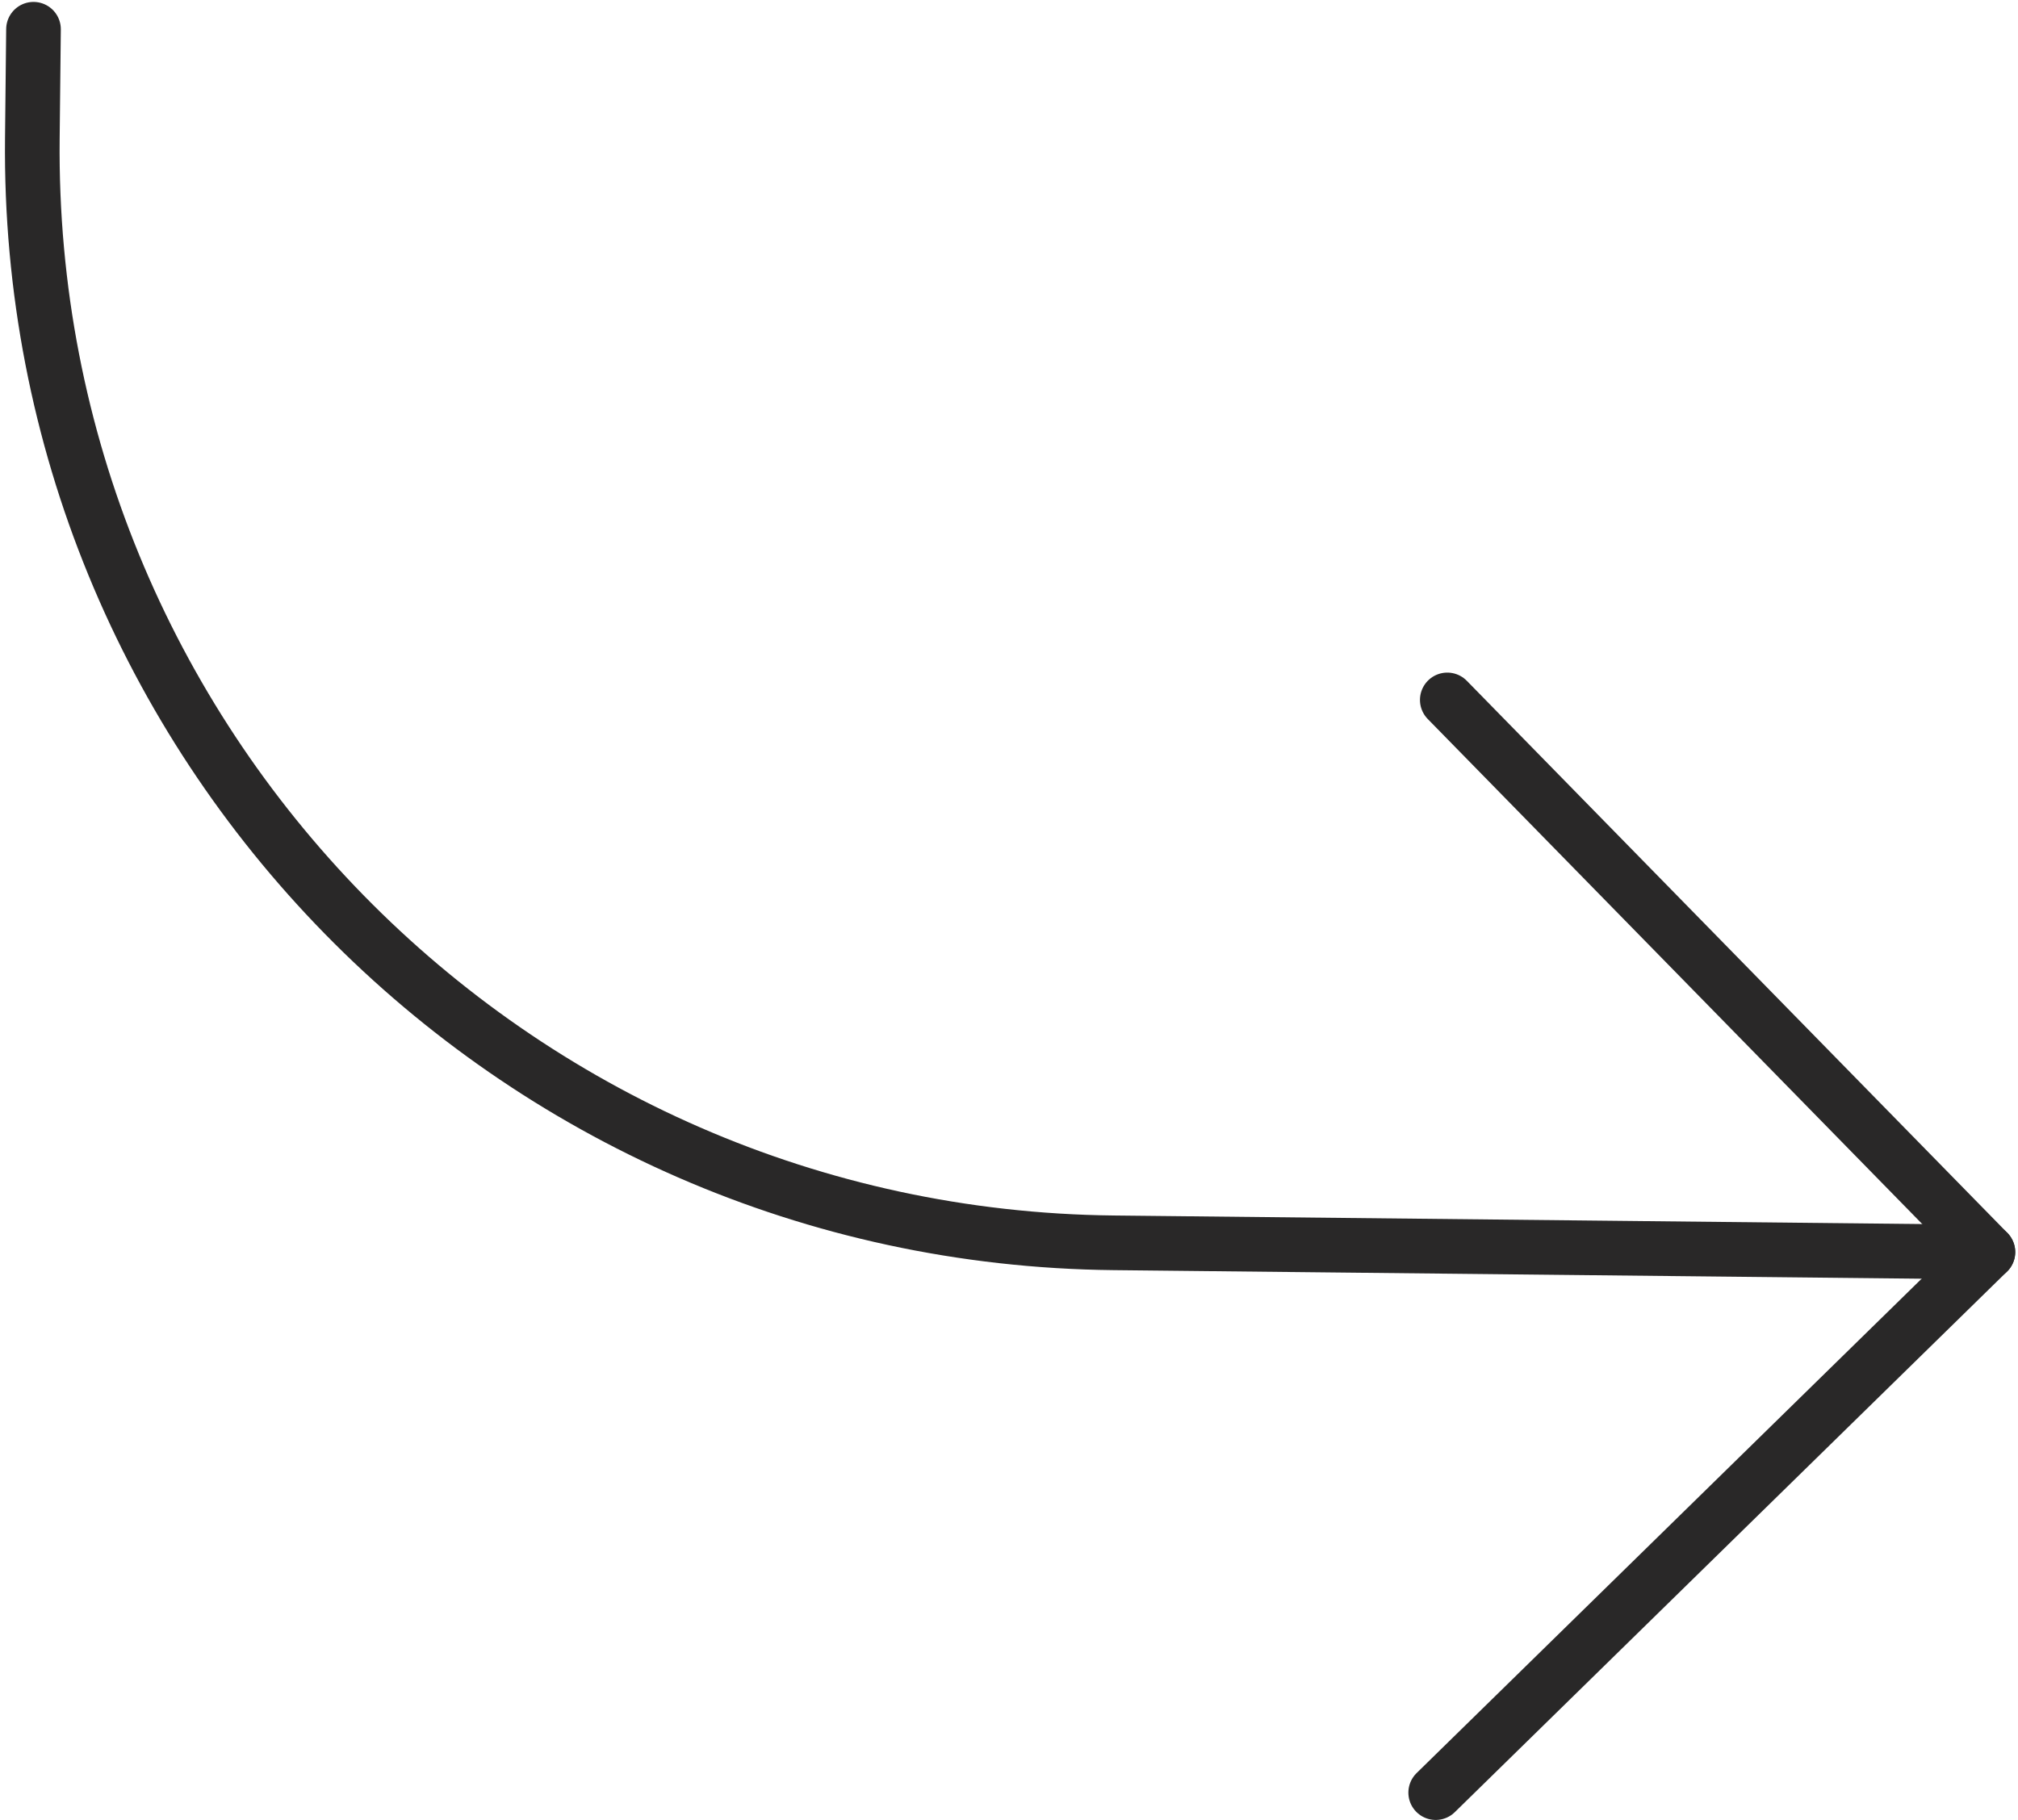
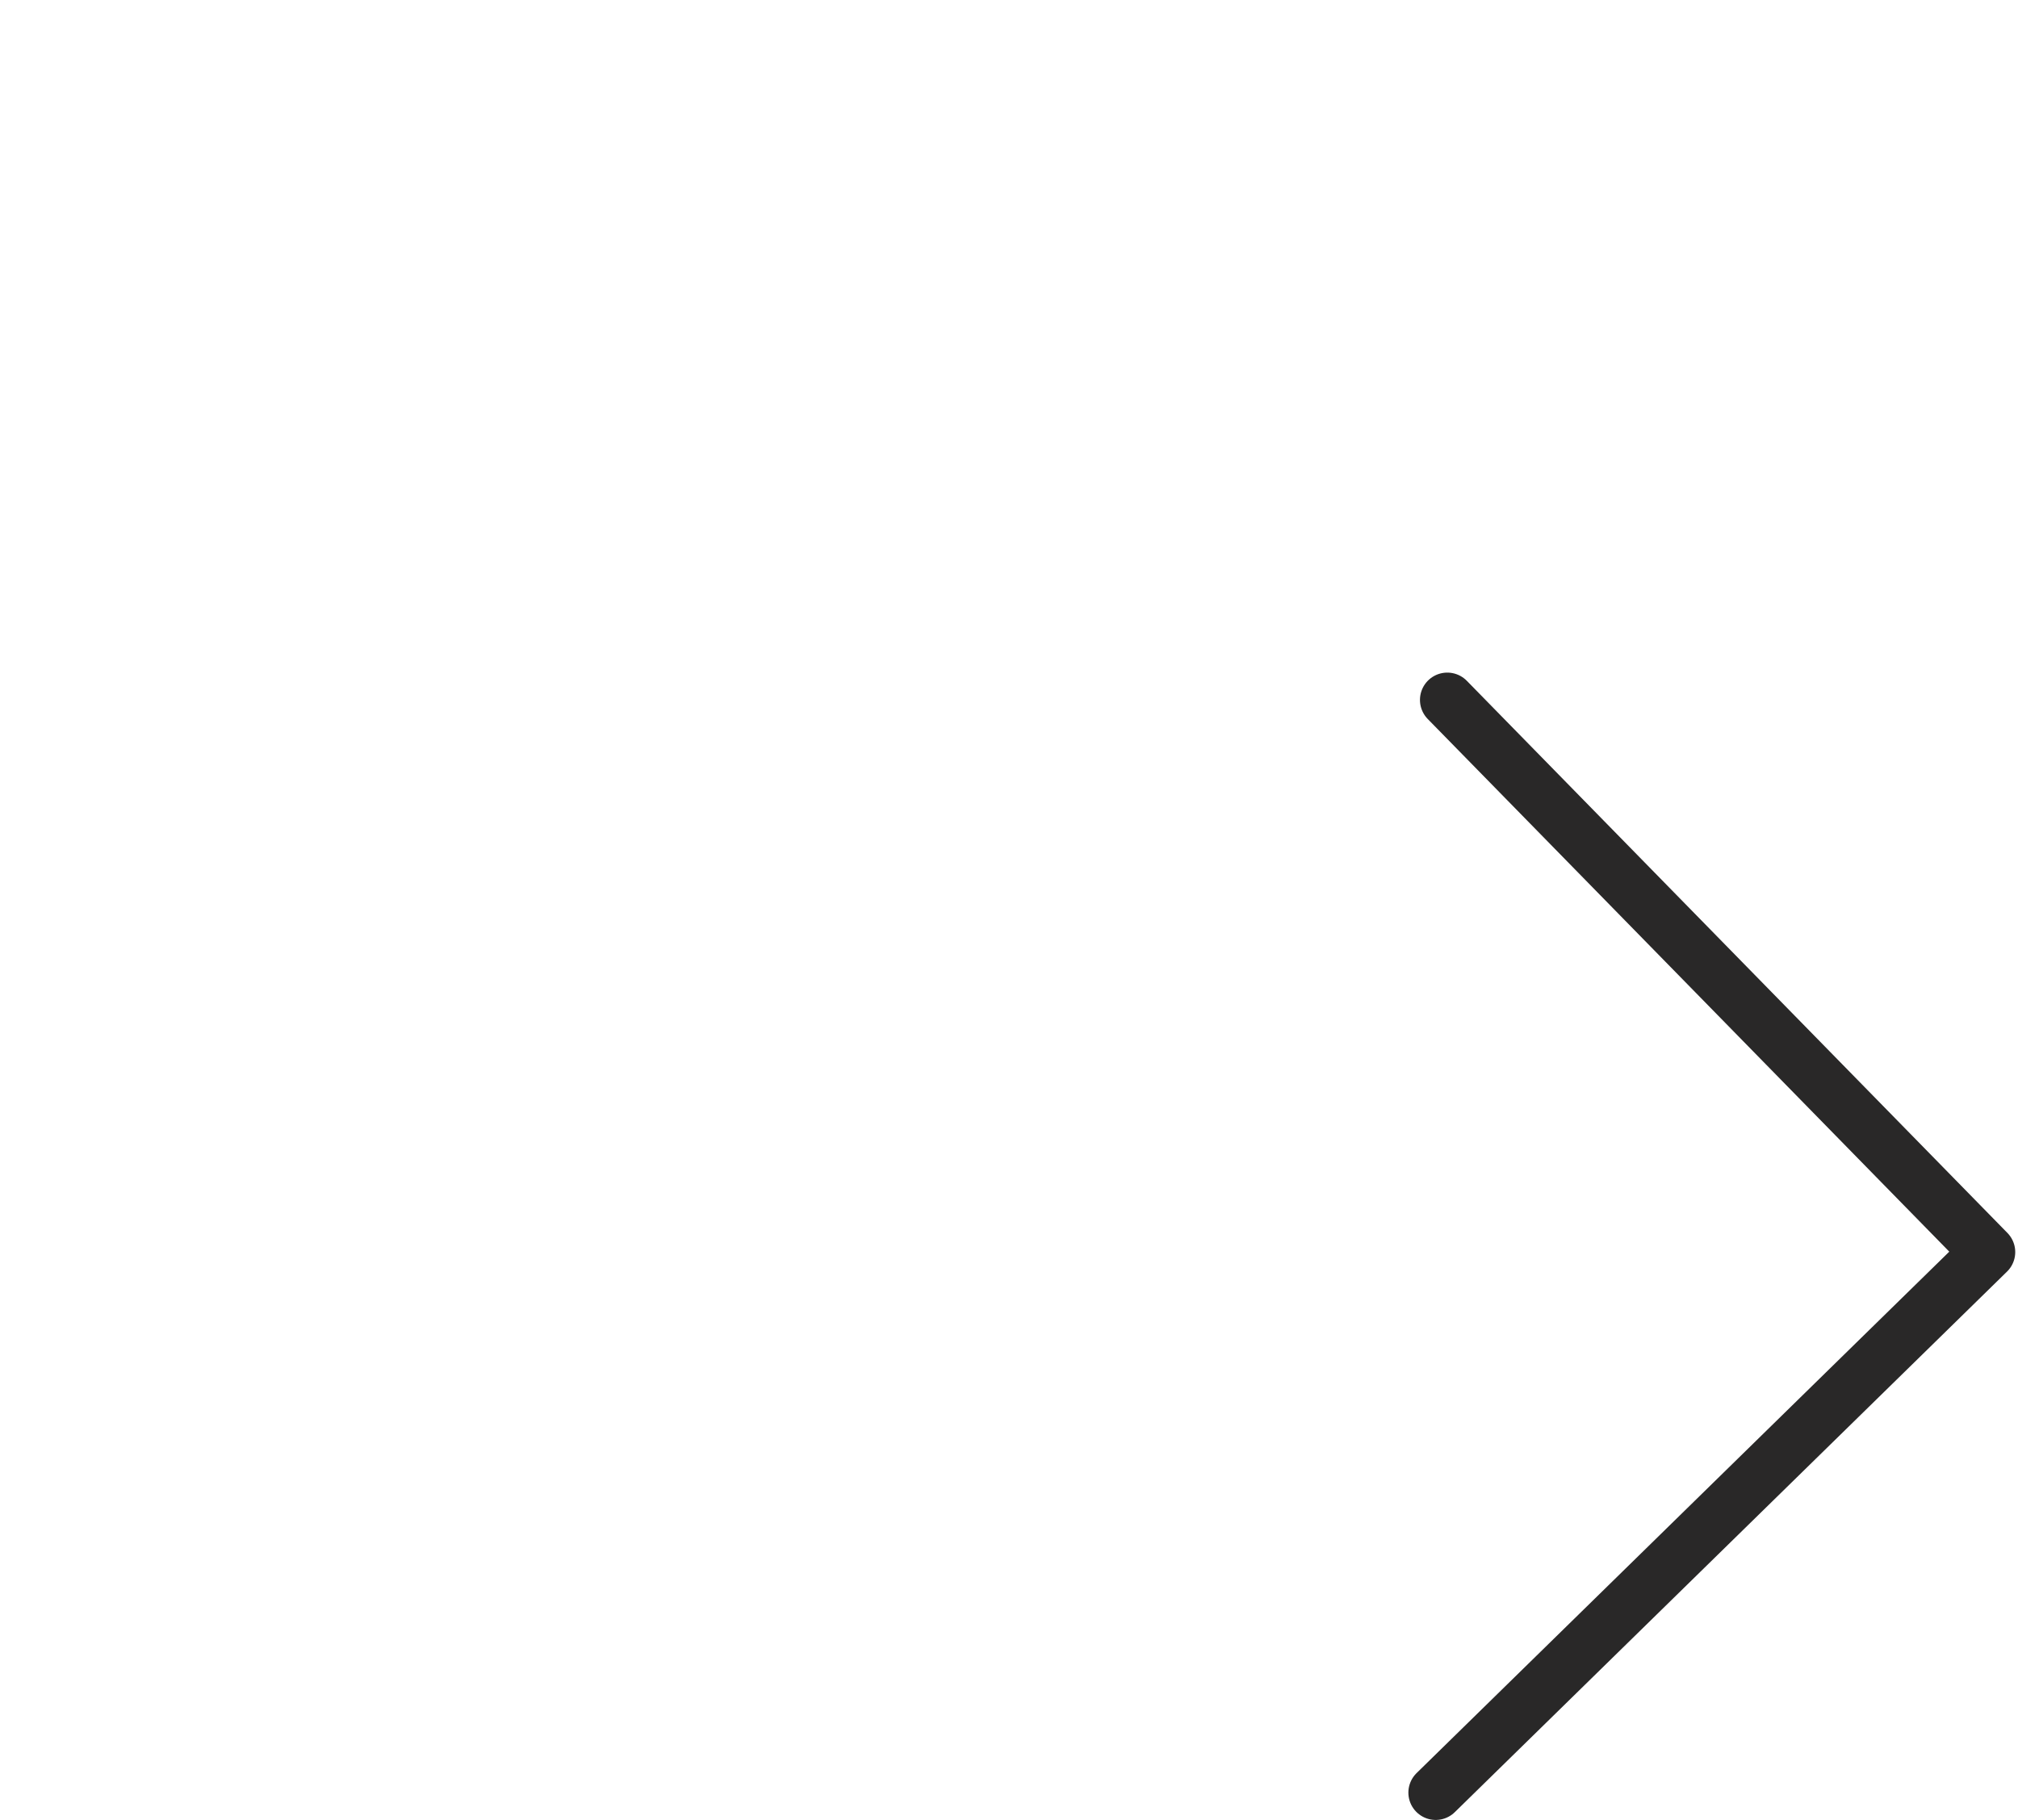
<svg xmlns="http://www.w3.org/2000/svg" width="276" height="249" viewBox="0 0 276 249" fill="none">
  <path d="M196.359 245.207L271.885 171.266L197.944 95.739" stroke="#292828" stroke-width="7.474" stroke-linecap="round" stroke-linejoin="round" />
-   <path d="M271.881 171.269L152.306 170.001C69.755 169.125 3.547 101.498 4.423 18.947L4.582 4" stroke="#292828" stroke-width="7.474" stroke-linecap="round" stroke-linejoin="round" />
</svg>